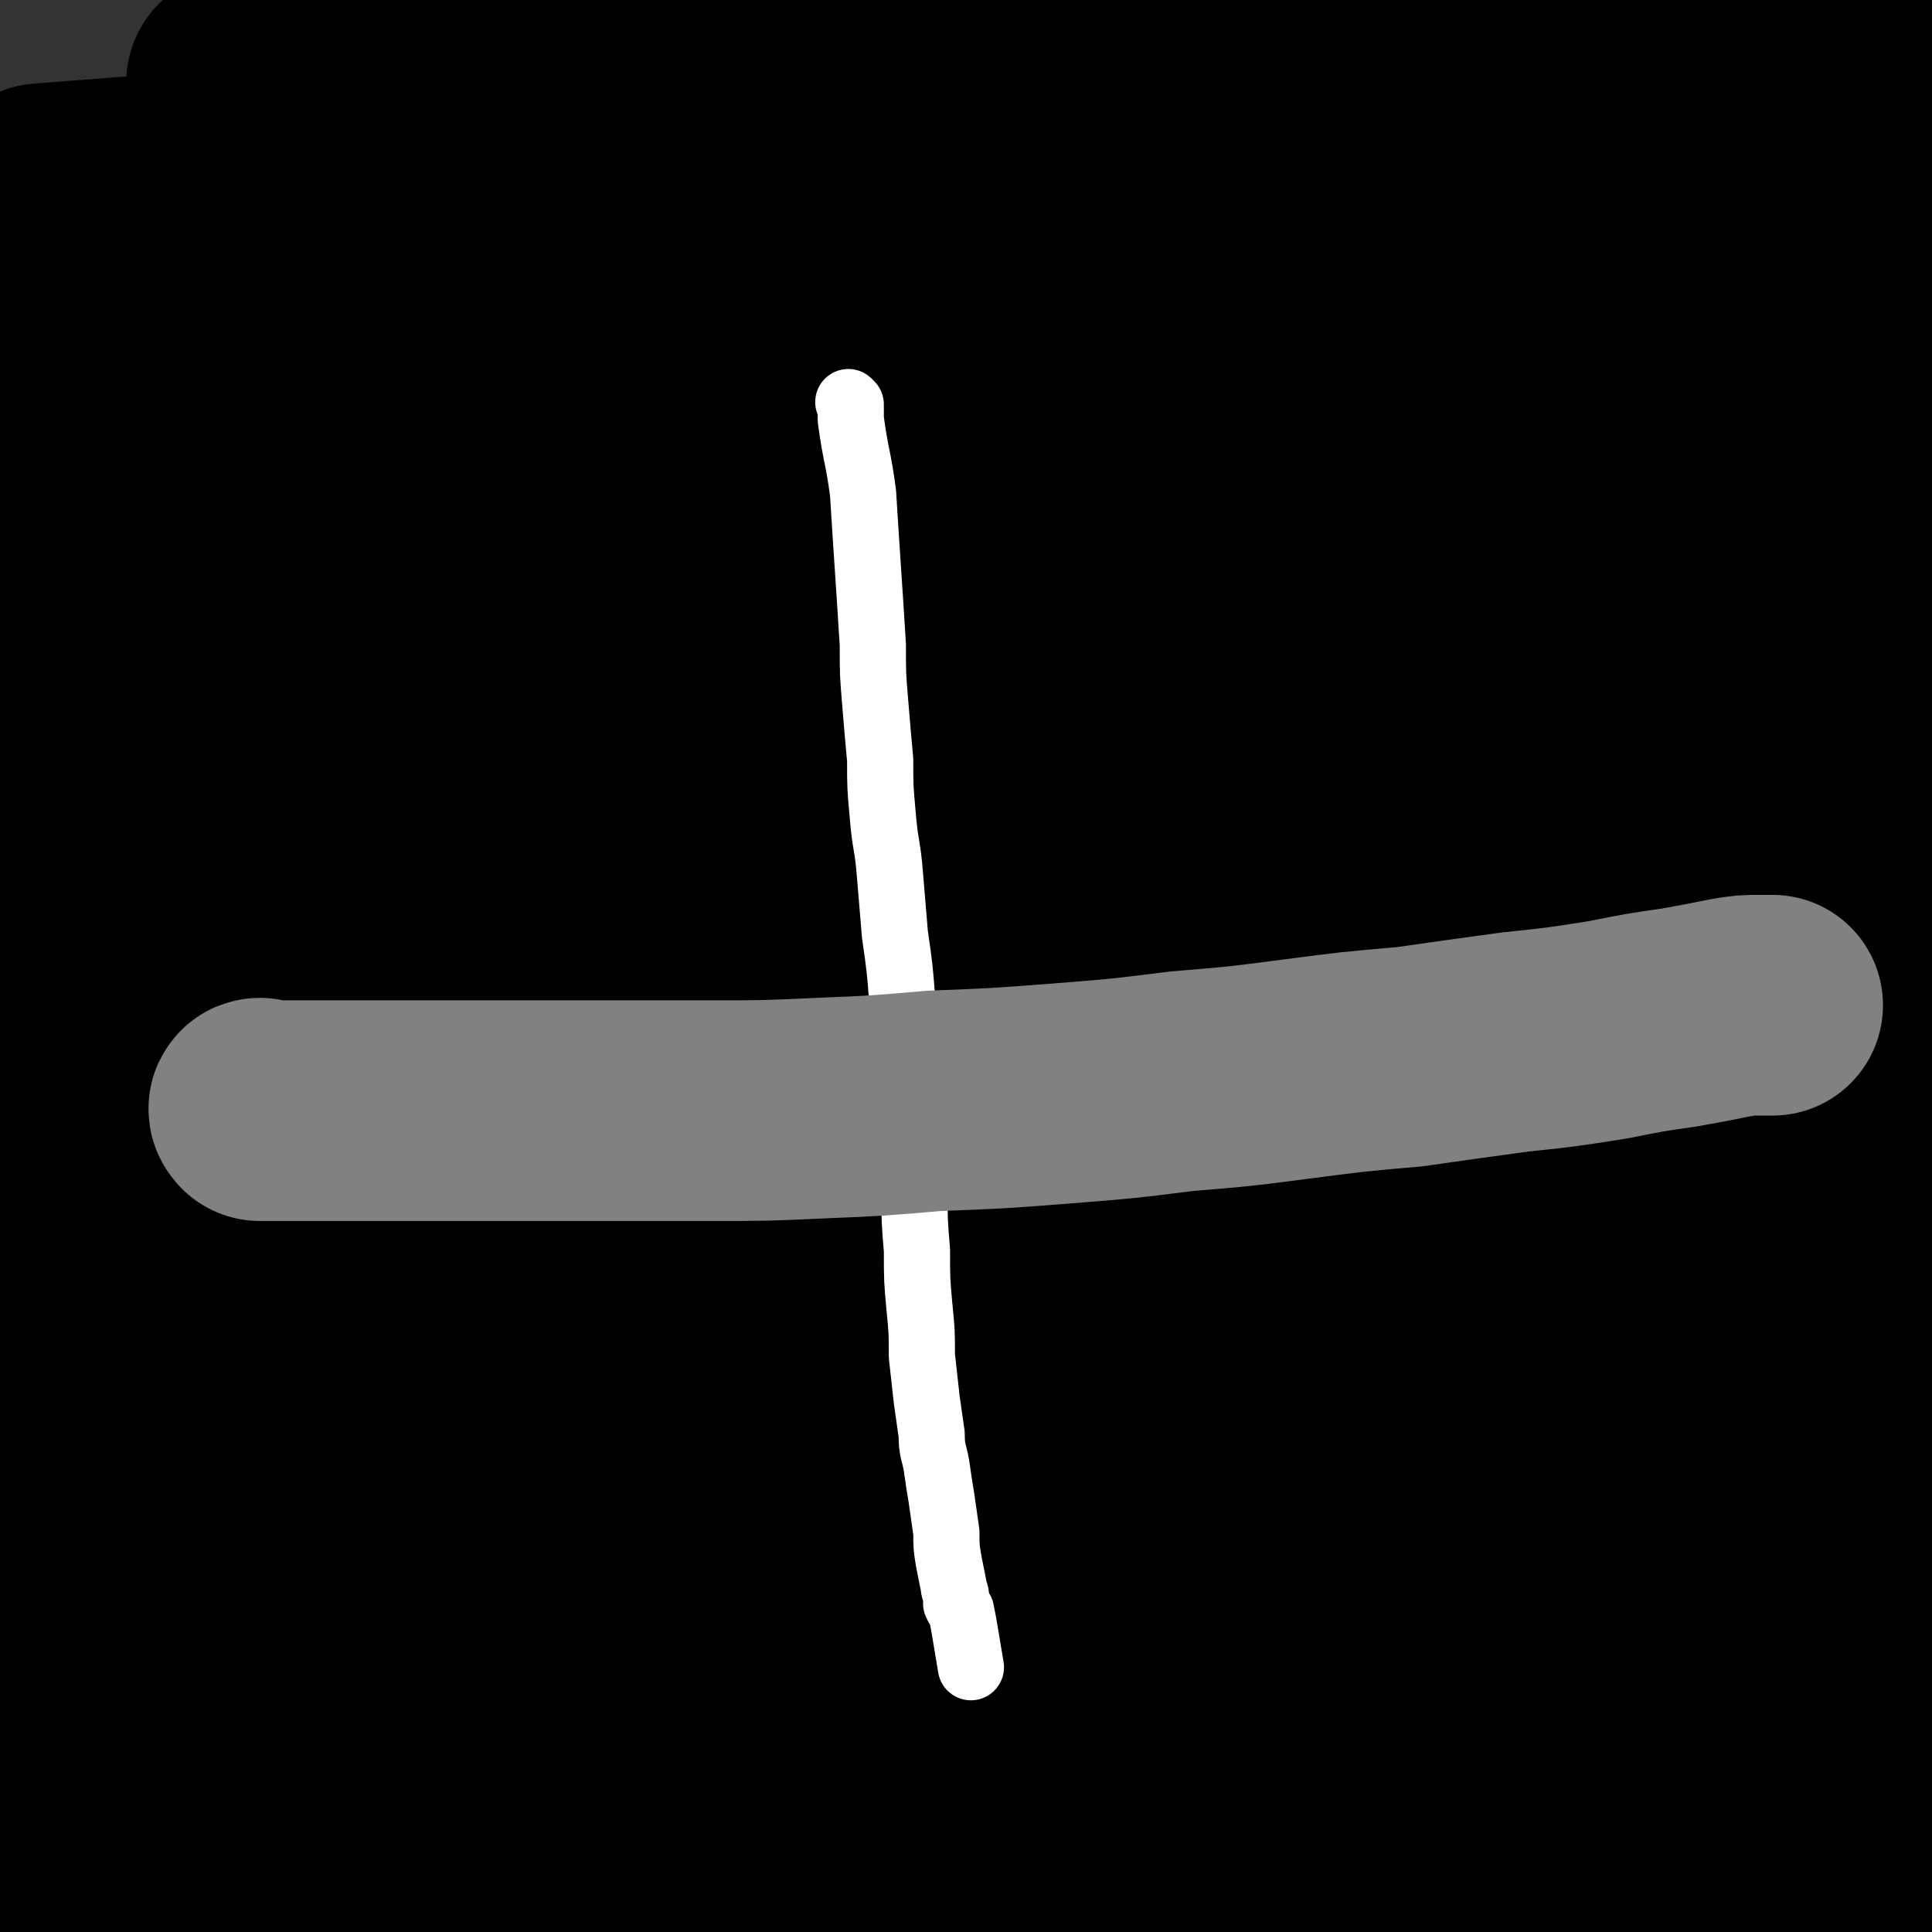
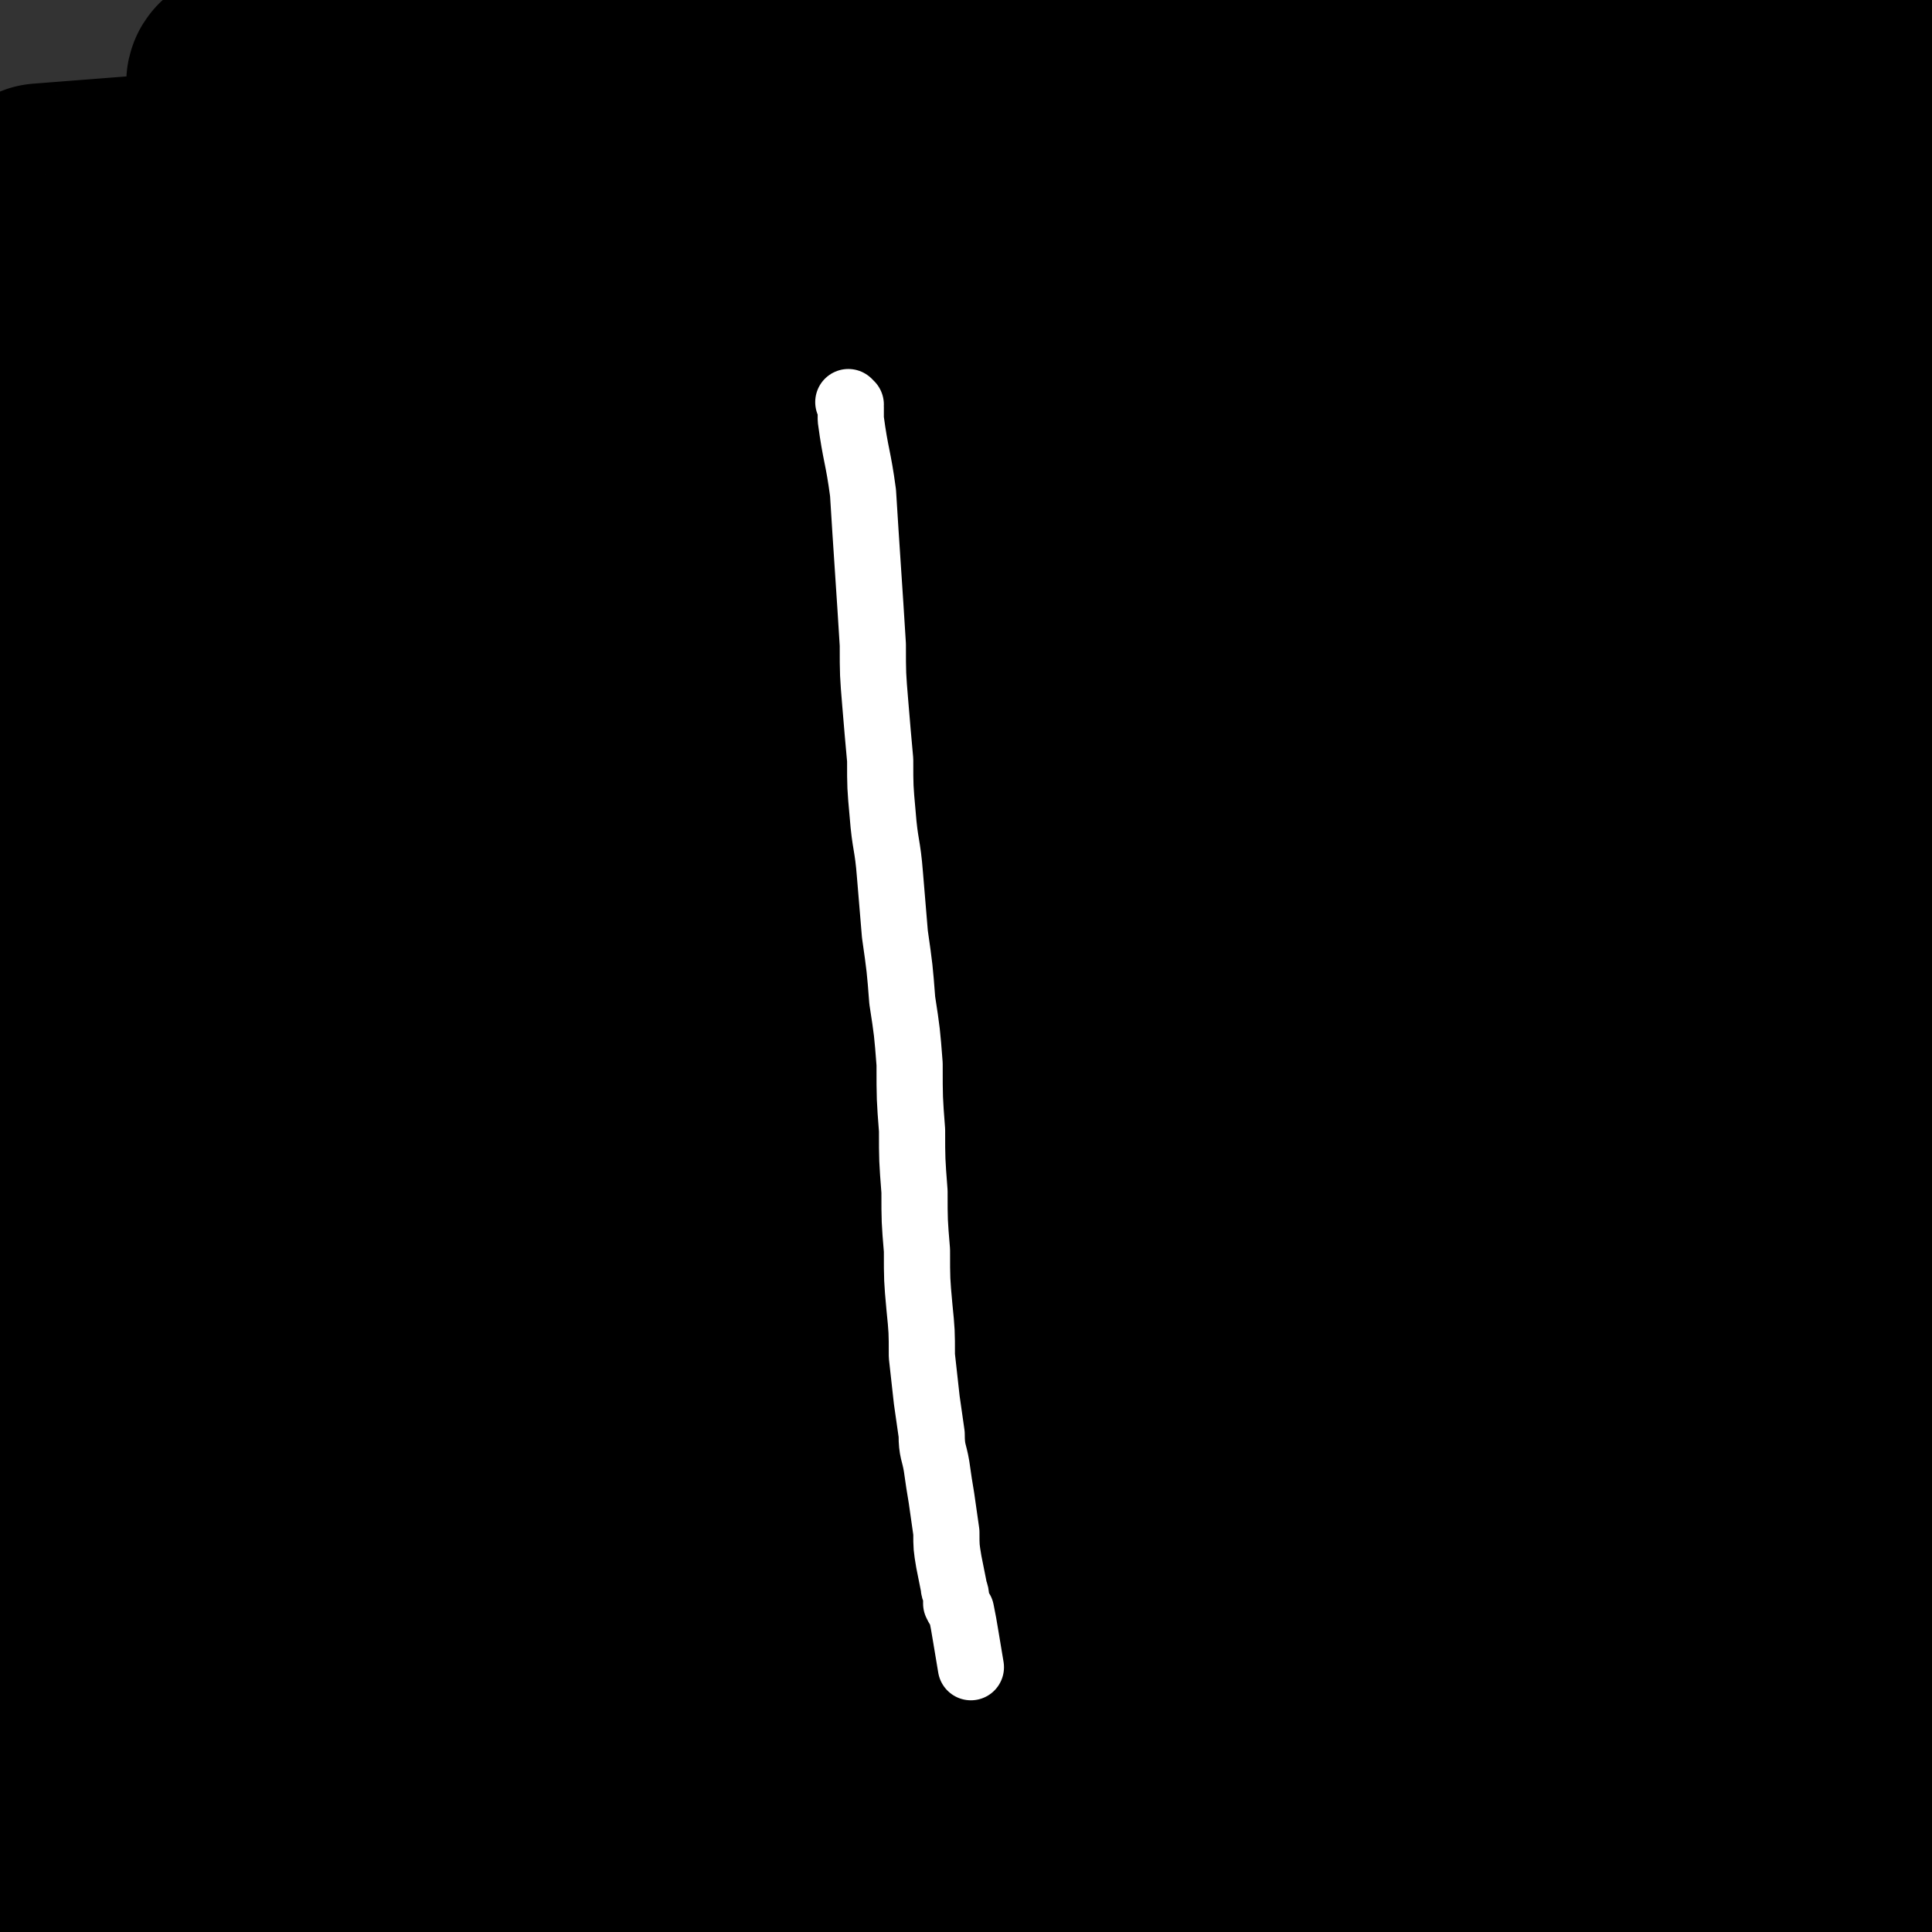
<svg xmlns="http://www.w3.org/2000/svg" viewBox="0 0 788 788" version="1.1">
  <rect x="0" y="0" width="788" height="788" fill="#333333" stroke="none" />
  <g fill="none" stroke="#000000" stroke-width="90" stroke-linecap="round" stroke-linejoin="round">
    <path d="M551,643c0,0 0,-1 -1,-1 -2,0 -2,1 -4,1 -27,3 -27,3 -55,6 -48,4 -48,4 -96,7 -55,4 -55,4 -109,6 -48,2 -48,2 -96,3 -38,2 -38,2 -75,3 -26,1 -26,1 -51,2 -11,1 -11,0 -21,1 -2,0 -6,1 -4,1 21,0 25,1 50,-1 55,-2 55,-3 109,-7 67,-4 67,-4 134,-7 64,-3 64,-3 128,-4 49,0 49,-1 99,2 30,2 30,3 59,8 11,3 12,3 22,8 1,0 2,2 1,2 -34,10 -35,13 -72,19 -57,10 -58,7 -115,14 -67,9 -66,11 -132,19 -107,11 -107,11 -214,19 -22,2 -43,2 -45,-1 -1,-2 19,-8 39,-10 56,-5 56,-2 112,-3 71,-2 71,-1 143,-3 72,-2 72,-2 144,-4 61,-2 61,-3 122,-4 39,0 39,-1 77,0 11,1 21,1 21,3 1,2 -10,4 -20,6 -58,9 -59,8 -117,15 -83,10 -83,9 -166,18 -84,9 -84,9 -167,17 -71,7 -71,9 -142,12 -56,2 -67,3 -112,0 -6,-1 5,-6 11,-7 56,-7 57,-8 114,-11 82,-4 82,-2 164,-4 85,-1 85,-1 170,-2 68,0 68,1 137,2 41,0 41,0 83,0 8,0 21,0 17,0 -11,0 -24,0 -47,1 -71,3 -71,4 -142,8 -84,5 -84,6 -168,10 -74,4 -74,6 -148,7 -62,2 -83,2 -125,-1 -8,-1 12,-5 24,-6 64,-6 64,-5 127,-9 87,-4 87,-3 173,-7 85,-3 85,-4 169,-6 107,-3 172,-9 213,-5 19,2 -47,11 -94,16 -196,20 -196,21 -392,35 -82,5 -82,6 -164,5 -54,-2 -92,0 -108,-11 -9,-7 28,-17 58,-25 75,-19 76,-16 153,-29 95,-16 95,-17 190,-30 153,-20 163,-12 308,-37 7,-1 2,-14 -5,-14 -282,-13 -287,-5 -574,-11 -64,-1 -167,3 -128,-3 154,-24 256,-33 513,-57 100,-9 248,-9 202,-9 -126,1 -274,1 -548,13 -92,4 -212,16 -183,20 56,6 176,7 352,1 177,-6 177,-8 353,-25 23,-3 62,-14 44,-14 -141,-5 -181,-1 -363,3 -96,2 -96,4 -191,8 -88,4 -107,6 -175,7 -9,0 11,-4 22,-5 166,-22 166,-22 333,-41 95,-10 95,-10 189,-17 101,-8 123,-6 203,-11 9,0 -12,0 -24,0 -193,0 -193,-2 -385,1 -101,1 -101,2 -202,5 -78,3 -183,10 -156,7 53,-6 158,-13 317,-25 187,-13 287,-14 374,-25 32,-3 -68,-2 -136,-3 -266,-4 -266,-2 -531,-5 -12,0 -35,-1 -24,-3 173,-20 196,-23 393,-41 95,-9 95,-4 190,-12 55,-5 142,-13 111,-14 -107,-1 -193,2 -386,10 -94,4 -95,2 -188,13 -61,7 -152,24 -120,24 95,1 186,-11 373,-21 107,-6 107,-7 213,-11 82,-3 197,-2 163,-3 -81,0 -196,1 -391,1 -153,-1 -272,5 -305,-3 -22,-5 97,-16 196,-24 202,-17 203,-15 406,-25 82,-4 205,-1 164,-2 -129,-3 -253,-7 -506,-8 -96,0 -96,-1 -191,6 -42,3 -98,14 -82,14 35,2 92,-4 183,-10 116,-8 115,-9 231,-17 100,-7 100,-6 200,-13 70,-5 145,-8 140,-10 -6,-3 -81,-1 -161,-1 -109,0 -109,-1 -217,0 -144,1 -149,6 -288,4 -4,0 -1,-7 3,-8 151,-19 153,-15 307,-31 86,-9 86,-7 171,-19 93,-14 95,-15 185,-33 2,-1 2,-5 0,-5 -80,-5 -83,-8 -165,-6 -111,2 -111,7 -222,14 -160,11 -160,12 -320,22 -27,2 -73,5 -54,2 130,-23 176,-31 353,-54 67,-8 67,-8 134,-10 27,0 66,3 53,5 -34,6 -74,5 -147,11 -85,7 -85,7 -170,15 -79,8 -80,5 -159,17 -49,7 -105,19 -97,21 9,3 65,-5 130,-11 115,-11 115,-12 231,-23 112,-12 112,-10 224,-23 105,-11 181,-12 209,-26 16,-8 -59,-17 -120,-19 -221,-5 -222,1 -443,6 -71,1 -105,2 -142,6 -12,1 21,5 43,5 99,-2 99,-5 198,-8 104,-4 104,-5 208,-7 127,-3 168,-3 255,-4 16,0 -25,1 -49,1 -223,4 -223,2 -446,7 -100,2 -100,4 -200,6 -49,1 -96,4 -98,-1 -3,-4 44,-12 89,-18 108,-12 109,-11 217,-19 108,-7 108,-9 215,-12 134,-5 197,2 268,-2 22,-2 -41,-7 -82,-9 -212,-14 -213,-12 -425,-23 -83,-4 -83,-5 -166,-8 -23,-1 -60,-1 -47,0 52,2 89,4 177,5 110,2 110,1 219,1 99,1 99,0 197,2 66,1 135,6 132,3 -4,-3 -72,-11 -145,-15 -123,-7 -123,-6 -247,-8 -188,-3 -188,-1 -376,-3 -3,0 -9,-2 -6,-3 245,-19 251,-20 502,-36 70,-4 144,0 141,-3 -4,-3 -77,-5 -155,-7 -79,-3 -79,-4 -158,-4 -110,-1 -110,0 -219,2 -16,0 -27,0 -31,2 -3,2 8,5 17,6 45,4 46,5 91,5 81,0 81,-2 162,-4 83,-2 83,-4 166,-5 110,0 110,0 220,3 19,0 32,2 38,4 3,2 -10,3 -21,4 -8,0 -8,-1 -15,-2 -4,-1 -4,-1 -7,-1 -1,-1 -1,-1 -3,-1 -1,-1 -1,-1 -1,-1 0,-1 0,-1 0,-1 0,0 0,-1 -1,-1 -6,-1 -6,-1 -12,-2 -30,-5 -30,-6 -60,-9 -46,-6 -46,-6 -92,-9 -52,-4 -52,-5 -105,-7 -48,-2 -48,-2 -95,-2 -33,0 -33,1 -65,3 -15,1 -15,1 -30,4 -5,0 -5,0 -9,2 -1,0 -1,1 -1,1 0,1 1,2 3,2 9,4 9,5 19,7 20,2 20,1 40,1 30,-1 30,-1 61,-4 32,-2 32,-2 65,-5 32,-2 32,-2 65,-4 30,-1 30,-1 61,-3 27,-1 27,-2 53,-3 20,-1 20,0 39,-1 15,0 15,-1 30,-1 9,0 9,0 19,0 3,0 3,-1 7,0 1,0 1,0 2,1 0,0 0,1 0,1 0,1 0,1 0,2 -1,1 -2,1 -2,2 -1,1 -2,1 -2,2 -2,4 -2,5 -2,9 -1,6 0,6 1,12 1,6 1,6 2,12 1,6 2,6 2,12 1,6 1,6 1,11 -1,6 -1,6 -3,11 -2,6 -2,6 -5,12 -2,8 -3,8 -5,16 -2,10 -3,10 -3,20 -1,9 0,9 1,18 1,8 1,9 4,16 2,5 3,5 6,9 1,2 1,3 2,4 1,2 1,2 2,3 1,1 2,1 3,2 0,1 0,1 0,2 0,1 0,1 0,2 0,1 -1,1 -1,1 0,1 0,1 -1,2 0,1 0,1 0,1 -1,1 -1,1 -1,2 0,1 0,1 0,2 0,1 0,1 0,2 1,5 1,5 2,10 2,5 3,5 4,10 3,7 3,7 5,15 2,11 2,11 4,22 2,13 2,13 4,27 2,14 2,14 3,28 1,13 2,13 2,26 1,12 1,12 1,24 -1,12 -1,12 -1,24 -1,12 -1,12 -1,24 0,14 -1,14 -1,28 0,17 1,17 1,33 0,19 0,19 -1,37 0,18 0,18 0,37 -1,16 -1,16 -1,32 0,14 0,14 1,29 0,13 0,13 0,27 1,10 1,10 2,20 0,9 0,9 1,18 0,7 0,7 0,14 1,7 1,7 2,14 2,6 2,6 3,13 1,5 1,5 2,10 0,3 0,3 1,5 0,2 0,2 1,3 0,1 0,1 0,1 1,1 1,1 2,1 0,-1 0,-1 0,-2 -1,-5 -1,-5 -3,-10 -2,-5 -2,-5 -5,-10 -3,-4 -4,-4 -7,-8 -3,-3 -3,-3 -7,-5 -1,-2 -1,-1 -3,-2 -2,-1 -2,-1 -3,-1 -1,0 -1,0 -2,1 -1,0 -1,0 -1,0 -1,1 -1,1 -1,1 -1,1 -1,1 -2,1 0,1 0,1 -1,1 -1,0 -1,0 -2,0 -16,1 -16,0 -33,1 -33,4 -33,6 -67,9 -40,4 -41,4 -81,5 -43,0 -43,0 -85,-2 -37,-2 -37,-2 -75,-6 -31,-3 -31,-3 -62,-7 -24,-4 -24,-4 -48,-9 -20,-3 -20,-4 -40,-8 -16,-4 -16,-5 -33,-9 -14,-3 -14,-3 -28,-6 -12,-2 -12,-2 -23,-5 -10,-3 -10,-3 -20,-6 -7,-2 -7,-2 -15,-4 -5,-2 -5,-2 -11,-3 -6,-2 -6,-2 -12,-4 -5,-1 -5,-1 -11,-2 -5,-1 -5,-1 -11,-1 -5,-1 -5,0 -10,-1 -5,-1 -5,0 -10,-2 -5,-1 -6,-1 -9,-4 -7,-8 -8,-9 -12,-19 -5,-16 -4,-16 -6,-33 -3,-20 -2,-20 -3,-41 -2,-22 -1,-22 -1,-44 -1,-23 -1,-23 -1,-45 0,-26 -1,-26 1,-51 2,-30 3,-30 6,-59 3,-30 4,-30 6,-60 1,-27 2,-27 0,-54 -2,-21 -3,-21 -7,-42 -3,-16 -3,-16 -7,-32 -3,-11 -3,-11 -8,-22 -1,-5 -2,-5 -4,-10 -1,-1 -1,-2 -2,-3 -1,-1 -1,-1 -2,-1 0,0 -1,-1 -1,0 -1,1 -1,2 -2,4 -1,10 -1,10 -2,20 -2,16 -2,16 -3,33 -2,22 -2,22 -3,43 -1,28 -1,28 -2,56 -1,30 -2,30 -2,61 -1,27 0,27 0,55 0,21 0,21 0,42 0,18 0,18 0,37 0,16 0,16 0,32 0,19 0,19 0,38 0,19 -1,19 0,38 0,16 0,16 1,31 1,11 2,11 4,21 1,5 2,5 4,10 1,1 1,1 2,3 0,1 0,1 1,3 1,1 1,1 1,3 0,2 1,2 1,4 0,3 -1,3 -1,5 0,4 0,4 0,7 0,3 0,3 1,5 0,3 0,3 0,6 1,4 1,4 2,8 1,5 0,5 1,9 0,5 0,5 1,9 1,2 1,2 1,5 0,2 0,2 1,3 0,3 0,3 1,5 1,5 1,5 3,9 2,5 2,5 4,10 3,5 3,5 6,10 2,5 2,5 4,9 2,4 2,4 3,9 1,2 1,2 2,5 0,2 0,2 0,4 0,2 0,2 -1,4 0,2 0,2 0,3 " />
  </g>
  <g fill="none" stroke="#FFFFFF" stroke-width="27" stroke-linecap="round" stroke-linejoin="round">
    <path d="M347,165c0,0 -1,-1 -1,-1 0,0 1,1 1,2 0,3 0,3 0,5 2,15 3,15 5,30 1,16 1,16 2,31 1,15 1,15 2,31 0,12 0,12 1,24 1,12 1,12 2,23 0,11 0,11 1,22 1,13 2,12 3,25 1,12 1,12 2,24 2,14 2,14 3,27 2,13 2,13 3,26 0,14 0,14 1,27 0,12 0,12 1,25 0,12 0,12 1,24 0,12 0,12 1,23 1,10 1,10 1,20 1,9 1,9 2,18 1,7 1,7 2,14 0,7 1,7 2,13 1,7 1,7 2,13 1,7 1,7 2,14 0,6 0,6 1,12 1,5 1,5 2,10 0,2 1,2 1,5 0,1 0,1 0,2 1,2 1,2 2,3 1,5 1,5 2,11 1,6 1,6 2,12 " />
  </g>
  <g fill="none" stroke="#808282" stroke-width="90" stroke-linecap="round" stroke-linejoin="round">
-     <path d="M107,453c-1,0 -1,-1 -1,-1 -1,0 0,1 0,1 0,0 0,0 0,0 1,0 1,0 3,0 11,0 11,0 22,0 17,0 17,0 34,0 20,0 20,0 40,0 22,0 22,0 43,0 21,0 21,0 42,0 22,0 22,0 44,-1 24,-1 24,-1 47,-3 26,-1 26,-1 52,-3 25,-2 25,-2 49,-5 24,-2 24,-2 47,-5 23,-3 23,-3 46,-5 21,-3 21,-3 43,-6 19,-2 19,-2 38,-5 15,-3 15,-3 29,-5 11,-2 11,-2 21,-4 6,-1 6,-1 12,-1 2,0 2,0 4,0 0,0 0,0 1,0 " />
-   </g>
+     </g>
</svg>